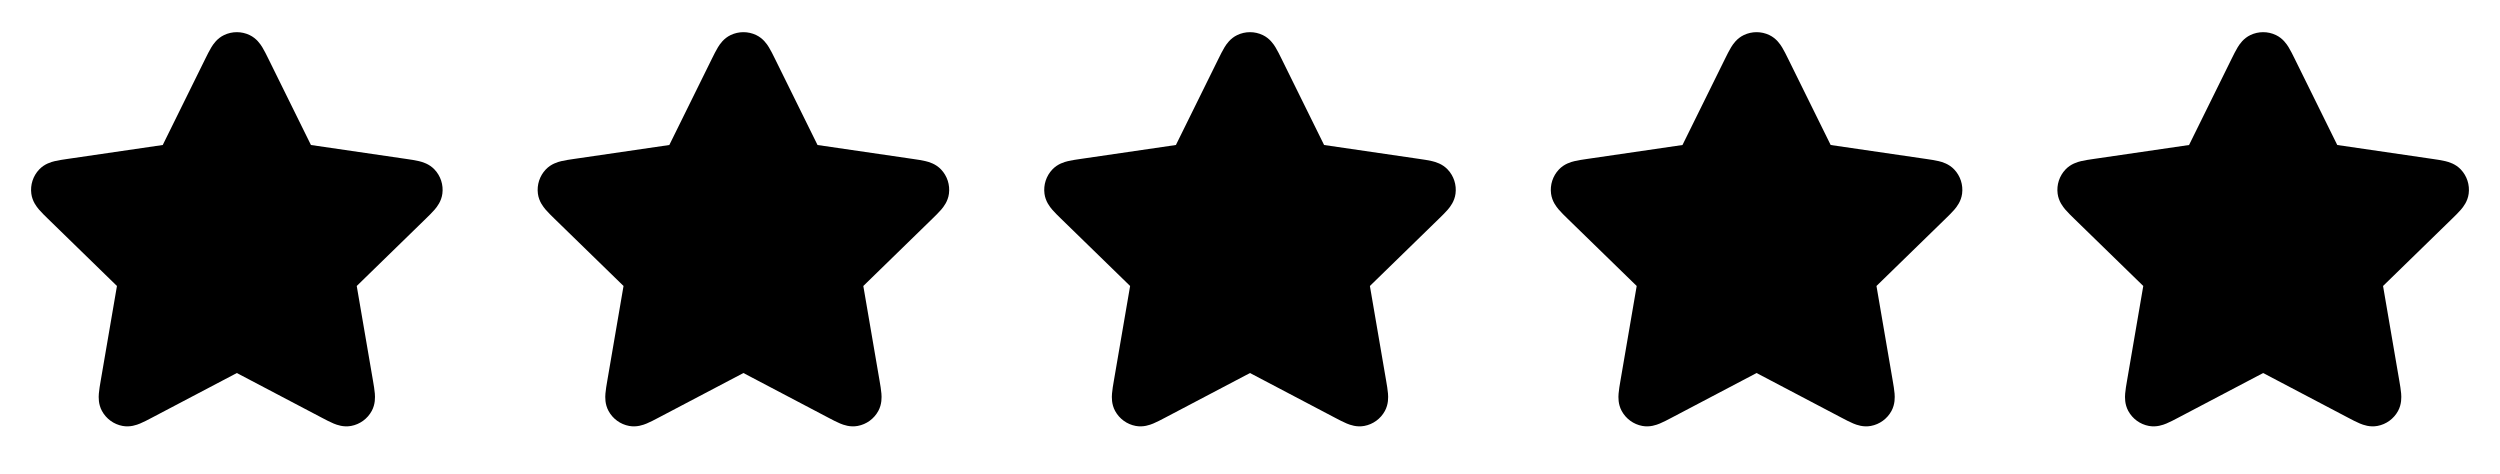
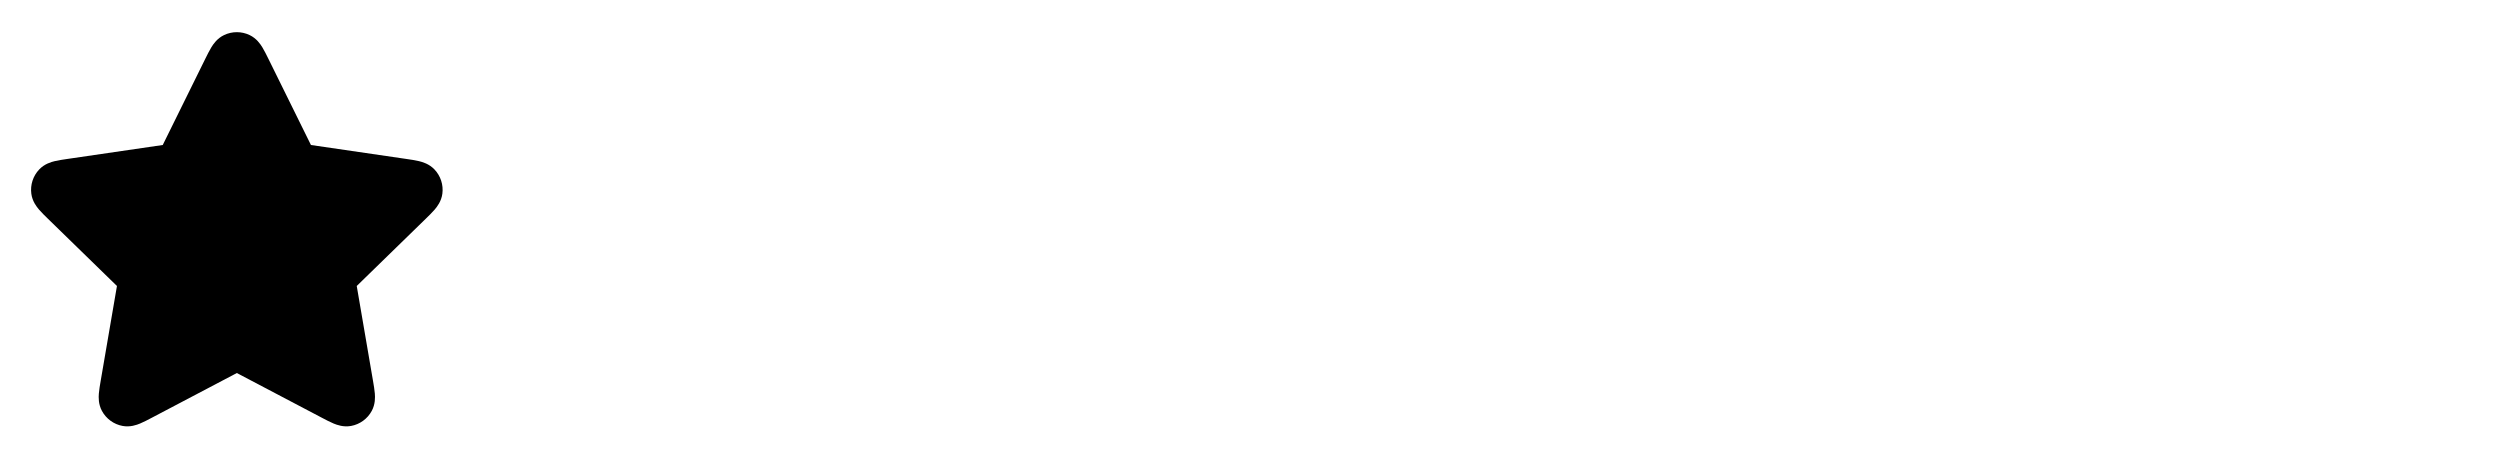
<svg xmlns="http://www.w3.org/2000/svg" width="380" height="72" viewBox="0 0 380 72" fill="none">
  <path d="M37.937 5.328C36.712 4.744 35.288 4.744 34.063 5.328C33.004 5.833 32.42 6.709 32.126 7.19C31.822 7.688 31.509 8.321 31.204 8.938L24.737 22.04L10.271 24.155C9.59 24.254 8.891 24.356 8.325 24.492C7.776 24.624 6.763 24.909 5.956 25.761C5.023 26.746 4.584 28.099 4.761 29.445C4.915 30.608 5.569 31.433 5.935 31.862C6.314 32.305 6.82 32.797 7.313 33.278L17.776 43.469L15.308 57.864C15.191 58.542 15.072 59.239 15.025 59.82C14.981 60.382 14.938 61.435 15.498 62.466C16.146 63.659 17.297 64.496 18.632 64.743C19.786 64.957 20.774 64.59 21.295 64.374C21.833 64.151 22.459 63.822 23.068 63.501L36 56.7L48.932 63.501C49.542 63.822 50.167 64.151 50.705 64.374C51.226 64.59 52.214 64.957 53.368 64.743C54.703 64.496 55.854 63.659 56.502 62.466C57.062 61.435 57.019 60.382 56.975 59.82C56.929 59.239 56.809 58.542 56.693 57.864L54.224 43.469L64.687 33.277C65.18 32.797 65.686 32.305 66.065 31.862C66.432 31.433 67.085 30.608 67.239 29.445C67.416 28.099 66.978 26.746 66.044 25.761C65.237 24.909 64.224 24.624 63.675 24.492C63.109 24.356 62.41 24.254 61.729 24.155L47.263 22.04L40.796 8.939C40.491 8.321 40.179 7.688 39.874 7.19C39.58 6.709 38.996 5.833 37.937 5.328Z" fill="url(#paint0_linear_1290_78)" style="" />
-   <path d="M114.937 5.328C113.712 4.744 112.288 4.744 111.063 5.328C110.004 5.833 109.42 6.709 109.126 7.19C108.822 7.688 108.509 8.321 108.204 8.938L101.737 22.04L87.271 24.155C86.59 24.254 85.891 24.356 85.325 24.492C84.776 24.624 83.763 24.909 82.956 25.761C82.023 26.746 81.584 28.099 81.761 29.445C81.915 30.608 82.569 31.433 82.935 31.862C83.314 32.305 83.82 32.797 84.313 33.278L94.776 43.469L92.308 57.864C92.191 58.542 92.072 59.239 92.025 59.82C91.981 60.382 91.938 61.435 92.498 62.466C93.146 63.659 94.297 64.496 95.632 64.743C96.786 64.957 97.774 64.59 98.295 64.374C98.833 64.151 99.459 63.822 100.068 63.501L113 56.7L125.932 63.501C126.542 63.822 127.167 64.151 127.705 64.374C128.226 64.59 129.214 64.957 130.368 64.743C131.703 64.496 132.854 63.659 133.502 62.466C134.062 61.435 134.019 60.382 133.975 59.82C133.929 59.239 133.809 58.542 133.693 57.864L131.224 43.469L141.687 33.277C142.18 32.797 142.686 32.305 143.065 31.862C143.432 31.433 144.085 30.608 144.239 29.445C144.416 28.099 143.977 26.746 143.044 25.761C142.237 24.909 141.224 24.624 140.675 24.492C140.109 24.356 139.41 24.254 138.729 24.155L124.263 22.04L117.796 8.939C117.491 8.321 117.179 7.688 116.874 7.19C116.58 6.709 115.996 5.833 114.937 5.328Z" fill="url(#paint1_linear_1290_78)" style="" />
-   <path d="M191.937 5.328C190.712 4.744 189.288 4.744 188.063 5.328C187.004 5.833 186.42 6.709 186.126 7.19C185.822 7.688 185.509 8.321 185.204 8.938L178.737 22.04L164.271 24.155C163.59 24.254 162.891 24.356 162.325 24.492C161.776 24.624 160.763 24.909 159.956 25.761C159.023 26.746 158.584 28.099 158.761 29.445C158.915 30.608 159.569 31.433 159.935 31.862C160.314 32.305 160.82 32.797 161.313 33.278L171.777 43.469L169.308 57.864C169.191 58.542 169.071 59.239 169.025 59.82C168.981 60.382 168.938 61.435 169.498 62.466C170.146 63.659 171.298 64.496 172.632 64.743C173.786 64.957 174.774 64.59 175.295 64.374C175.833 64.151 176.459 63.822 177.068 63.501L190 56.7L202.932 63.501C203.542 63.822 204.167 64.151 204.705 64.374C205.226 64.59 206.214 64.957 207.368 64.743C208.703 64.496 209.854 63.659 210.502 62.466C211.062 61.435 211.019 60.382 210.975 59.82C210.929 59.239 210.809 58.542 210.693 57.864L208.224 43.469L218.687 33.277C219.18 32.797 219.686 32.305 220.065 31.862C220.432 31.433 221.085 30.608 221.239 29.445C221.416 28.099 220.977 26.746 220.044 25.761C219.237 24.909 218.224 24.624 217.675 24.492C217.109 24.356 216.41 24.254 215.729 24.155L201.263 22.04L194.796 8.939C194.491 8.321 194.179 7.688 193.874 7.19C193.58 6.709 192.996 5.833 191.937 5.328Z" fill="url(#paint2_linear_1290_78)" style="" />
-   <path d="M268.937 5.328C267.712 4.744 266.288 4.744 265.063 5.328C264.004 5.833 263.42 6.709 263.126 7.19C262.822 7.688 262.509 8.321 262.204 8.938L255.737 22.04L241.271 24.155C240.59 24.254 239.891 24.356 239.325 24.492C238.776 24.624 237.763 24.909 236.956 25.761C236.023 26.746 235.584 28.099 235.761 29.445C235.915 30.608 236.569 31.433 236.935 31.862C237.314 32.305 237.82 32.797 238.313 33.278L248.777 43.469L246.308 57.864C246.191 58.542 246.071 59.239 246.025 59.82C245.981 60.382 245.938 61.435 246.498 62.466C247.146 63.659 248.298 64.496 249.632 64.743C250.786 64.957 251.774 64.59 252.295 64.374C252.833 64.151 253.459 63.822 254.068 63.501L267 56.7L279.932 63.501C280.542 63.822 281.167 64.151 281.705 64.374C282.226 64.59 283.214 64.957 284.368 64.743C285.703 64.496 286.854 63.659 287.502 62.466C288.062 61.435 288.019 60.382 287.975 59.82C287.929 59.239 287.809 58.542 287.693 57.864L285.224 43.469L295.687 33.277C296.18 32.797 296.686 32.305 297.065 31.862C297.432 31.433 298.085 30.608 298.239 29.445C298.416 28.099 297.977 26.746 297.044 25.761C296.237 24.909 295.224 24.624 294.675 24.492C294.109 24.356 293.41 24.254 292.729 24.155L278.263 22.04L271.796 8.939C271.491 8.321 271.179 7.688 270.874 7.19C270.58 6.709 269.996 5.833 268.937 5.328Z" fill="url(#paint3_linear_1290_78)" style="" />
-   <path d="M345.937 5.328C344.712 4.744 343.288 4.744 342.063 5.328C341.004 5.833 340.42 6.709 340.126 7.19C339.822 7.688 339.509 8.321 339.204 8.938L332.737 22.04L318.271 24.155C317.59 24.254 316.891 24.356 316.325 24.492C315.776 24.624 314.763 24.909 313.956 25.761C313.023 26.746 312.584 28.099 312.761 29.445C312.915 30.608 313.569 31.433 313.935 31.862C314.314 32.305 314.82 32.797 315.313 33.278L325.777 43.469L323.308 57.864C323.191 58.542 323.071 59.239 323.025 59.82C322.981 60.382 322.938 61.435 323.498 62.466C324.146 63.659 325.298 64.496 326.632 64.743C327.786 64.957 328.774 64.59 329.295 64.374C329.833 64.151 330.459 63.822 331.068 63.501L344 56.7L356.932 63.501C357.542 63.822 358.167 64.151 358.705 64.374C359.226 64.59 360.214 64.957 361.368 64.743C362.703 64.496 363.854 63.659 364.502 62.466C365.062 61.435 365.019 60.382 364.975 59.82C364.929 59.239 364.809 58.542 364.693 57.864L362.224 43.469L372.687 33.277C373.18 32.797 373.686 32.305 374.065 31.862C374.432 31.433 375.085 30.608 375.239 29.445C375.416 28.099 374.977 26.746 374.044 25.761C373.237 24.909 372.224 24.624 371.675 24.492C371.109 24.356 370.41 24.254 369.729 24.155L355.263 22.04L348.796 8.939C348.491 8.321 348.179 7.688 347.874 7.19C347.58 6.709 346.996 5.833 345.937 5.328Z" fill="url(#paint4_linear_1290_78)" style="" />
  <defs>
    <linearGradient id="paint0_linear_1290_78" x1="36" y1="4.89" x2="36" y2="64.808" gradientUnits="userSpaceOnUse">
      <stop stop-color="#FFF0C4" style="stop-color:#FFF0C4;stop-color:color(display-p3 1 0.943 0.769);stop-opacity:1;" />
      <stop offset="1" stop-color="#FFCA28" style="stop-color:#FFCA28;stop-color:color(display-p3 1 0.791 0.159);stop-opacity:1;" />
    </linearGradient>
    <linearGradient id="paint1_linear_1290_78" x1="113" y1="4.89" x2="113" y2="64.808" gradientUnits="userSpaceOnUse">
      <stop stop-color="#FFF0C4" style="stop-color:#FFF0C4;stop-color:color(display-p3 1 0.943 0.769);stop-opacity:1;" />
      <stop offset="1" stop-color="#FFCA28" style="stop-color:#FFCA28;stop-color:color(display-p3 1 0.791 0.159);stop-opacity:1;" />
    </linearGradient>
    <linearGradient id="paint2_linear_1290_78" x1="190" y1="4.89" x2="190" y2="64.808" gradientUnits="userSpaceOnUse">
      <stop stop-color="#FFF0C4" style="stop-color:#FFF0C4;stop-color:color(display-p3 1 0.943 0.769);stop-opacity:1;" />
      <stop offset="1" stop-color="#FFCA28" style="stop-color:#FFCA28;stop-color:color(display-p3 1 0.791 0.159);stop-opacity:1;" />
    </linearGradient>
    <linearGradient id="paint3_linear_1290_78" x1="267" y1="4.89" x2="267" y2="64.808" gradientUnits="userSpaceOnUse">
      <stop stop-color="#FFF0C4" style="stop-color:#FFF0C4;stop-color:color(display-p3 1 0.943 0.769);stop-opacity:1;" />
      <stop offset="1" stop-color="#FFCA28" style="stop-color:#FFCA28;stop-color:color(display-p3 1 0.791 0.159);stop-opacity:1;" />
    </linearGradient>
    <linearGradient id="paint4_linear_1290_78" x1="344" y1="4.89" x2="344" y2="64.808" gradientUnits="userSpaceOnUse">
      <stop stop-color="#FFF0C4" style="stop-color:#FFF0C4;stop-color:color(display-p3 1 0.943 0.769);stop-opacity:1;" />
      <stop offset="1" stop-color="#FFCA28" style="stop-color:#FFCA28;stop-color:color(display-p3 1 0.791 0.159);stop-opacity:1;" />
    </linearGradient>
  </defs>
</svg>